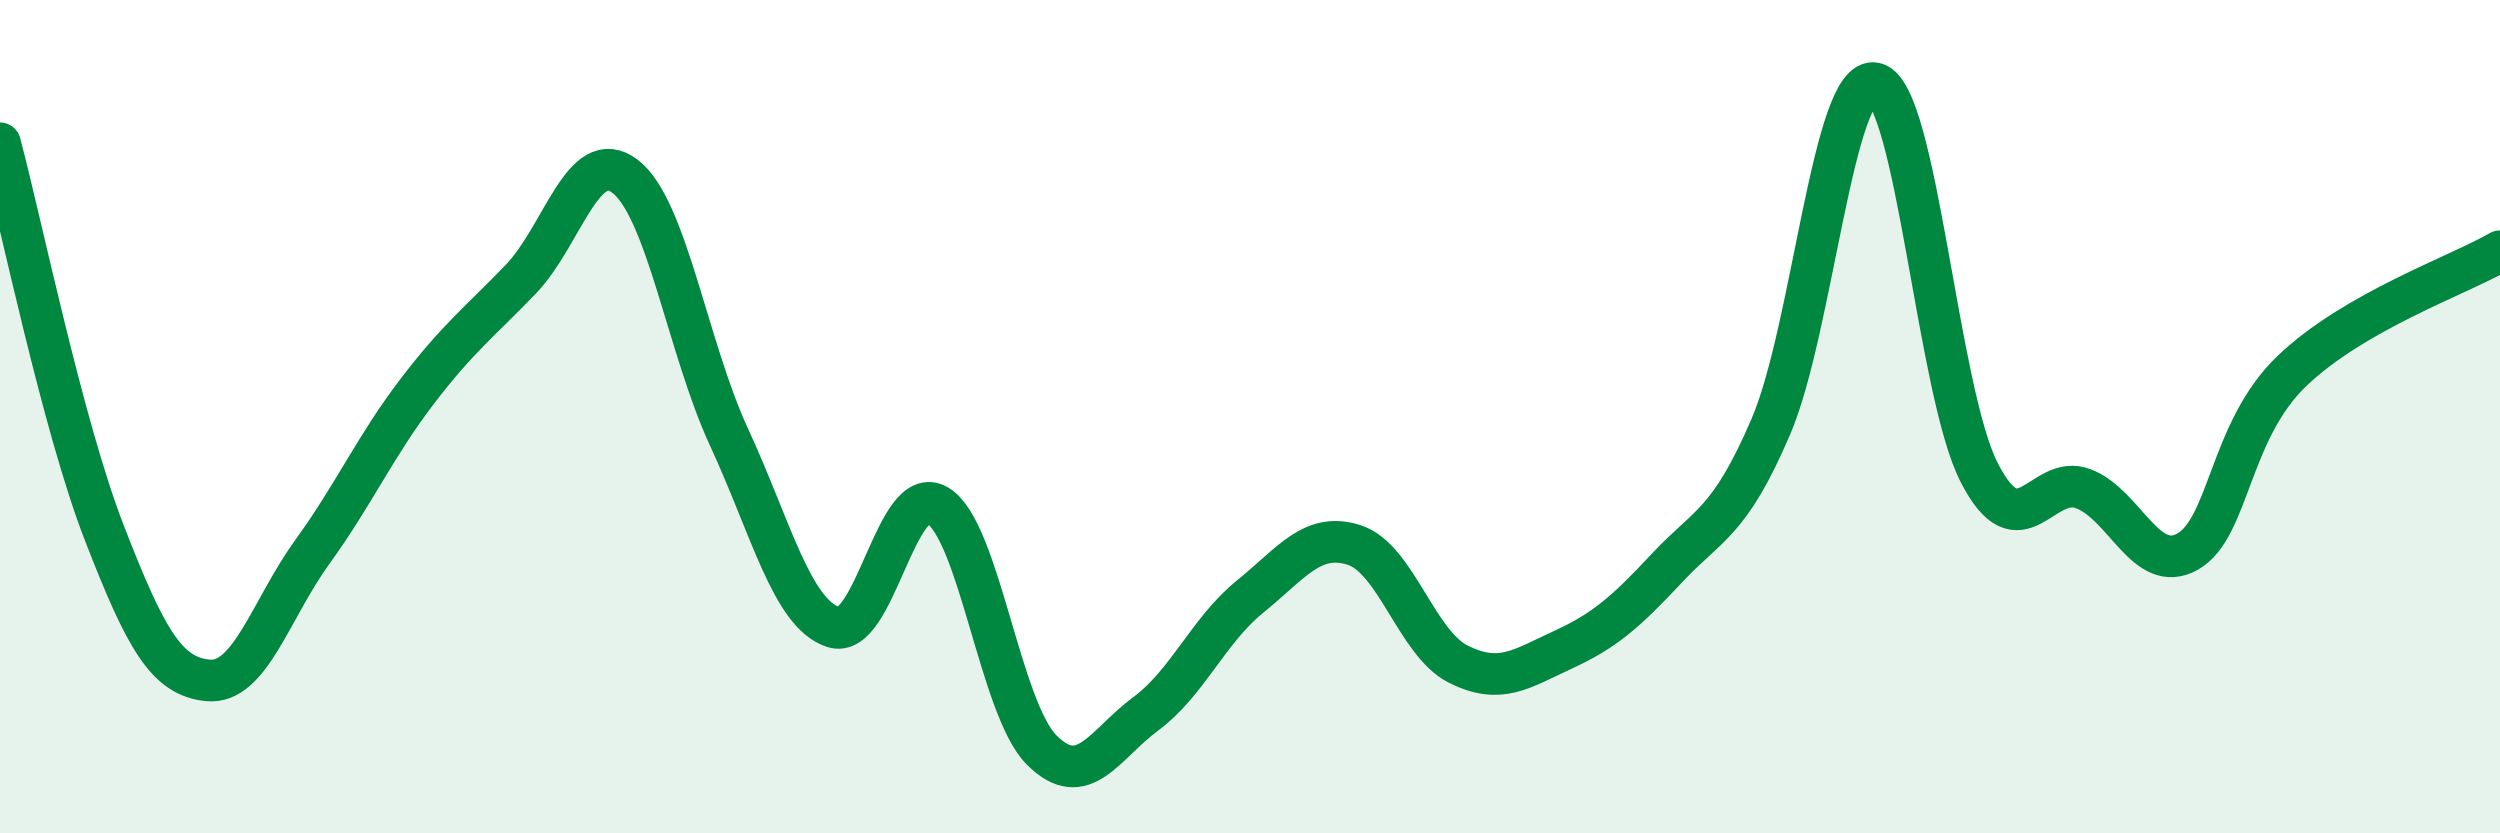
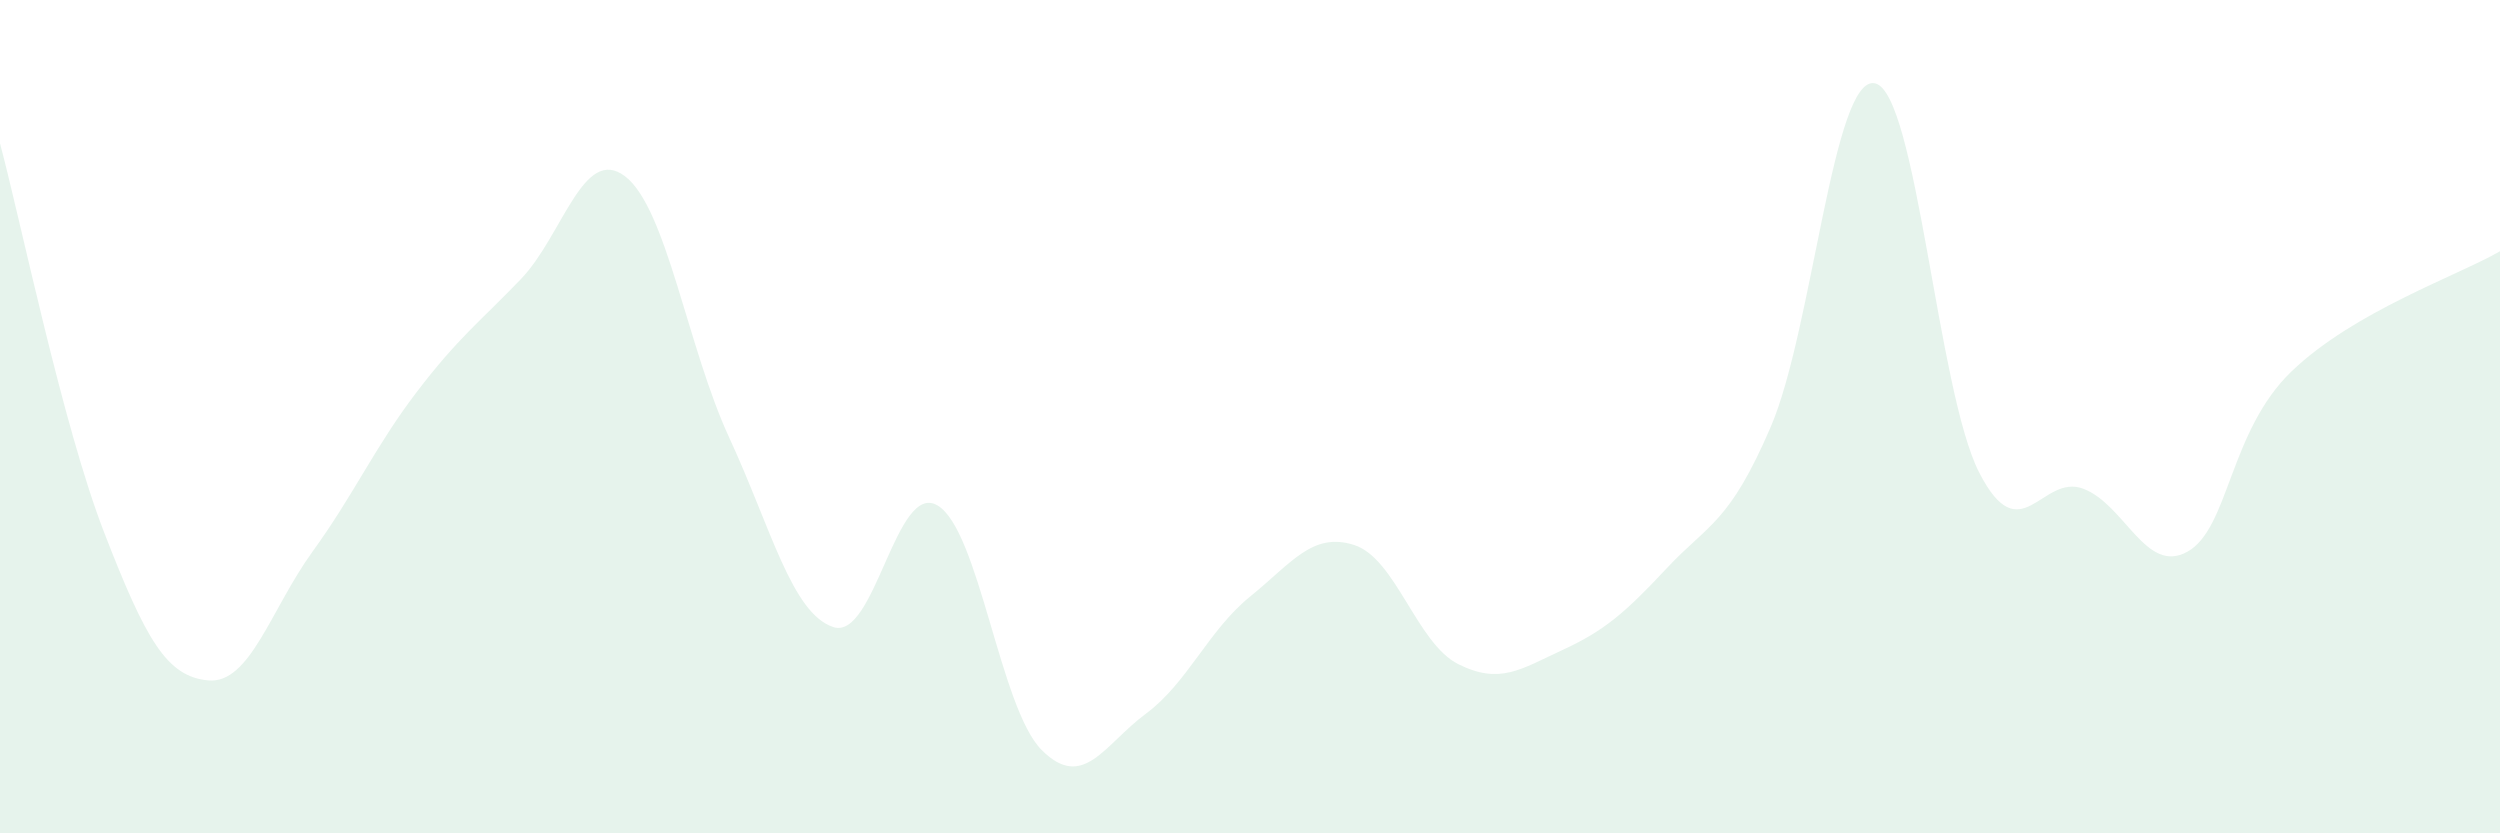
<svg xmlns="http://www.w3.org/2000/svg" width="60" height="20" viewBox="0 0 60 20">
  <path d="M 0,3.44 C 0.5,5.31 1.5,10.2 2.5,12.78 C 3.5,15.36 4,16.24 5,16.33 C 6,16.42 6.5,14.62 7.5,13.24 C 8.5,11.86 9,10.72 10,9.41 C 11,8.1 11.5,7.74 12.5,6.7 C 13.5,5.66 14,3.47 15,4.23 C 16,4.99 16.5,8.34 17.5,10.5 C 18.5,12.66 19,14.72 20,15.05 C 21,15.38 21.5,11.54 22.5,12.13 C 23.5,12.72 24,17 25,18 C 26,19 26.5,17.87 27.5,17.13 C 28.5,16.39 29,15.13 30,14.32 C 31,13.51 31.5,12.76 32.5,13.08 C 33.5,13.4 34,15.44 35,15.94 C 36,16.44 36.5,16.06 37.5,15.6 C 38.5,15.14 39,14.71 40,13.64 C 41,12.57 41.5,12.57 42.5,10.24 C 43.5,7.91 44,1.78 45,2 C 46,2.22 46.5,9.39 47.5,11.34 C 48.5,13.29 49,11.35 50,11.73 C 51,12.11 51.5,13.8 52.5,13.24 C 53.5,12.68 53.5,10.35 55,8.91 C 56.5,7.47 59,6.61 60,6.03L60 20L0 20Z" fill="#008740" opacity="0.1" stroke-linecap="round" stroke-linejoin="round" />
-   <path d="M 0,3.44 C 0.5,5.31 1.5,10.2 2.5,12.78 C 3.5,15.36 4,16.24 5,16.33 C 6,16.42 6.5,14.62 7.5,13.24 C 8.5,11.86 9,10.72 10,9.41 C 11,8.1 11.5,7.74 12.5,6.7 C 13.5,5.66 14,3.47 15,4.23 C 16,4.99 16.5,8.34 17.5,10.5 C 18.5,12.66 19,14.72 20,15.05 C 21,15.38 21.5,11.54 22.5,12.13 C 23.5,12.72 24,17 25,18 C 26,19 26.5,17.87 27.5,17.13 C 28.5,16.39 29,15.13 30,14.32 C 31,13.51 31.5,12.76 32.5,13.08 C 33.5,13.4 34,15.44 35,15.94 C 36,16.44 36.5,16.06 37.5,15.6 C 38.5,15.14 39,14.71 40,13.64 C 41,12.57 41.5,12.57 42.5,10.24 C 43.5,7.91 44,1.78 45,2 C 46,2.22 46.5,9.39 47.5,11.34 C 48.5,13.29 49,11.35 50,11.73 C 51,12.11 51.5,13.8 52.5,13.24 C 53.5,12.68 53.5,10.35 55,8.91 C 56.5,7.47 59,6.61 60,6.03" stroke="#008740" stroke-width="1" fill="none" stroke-linecap="round" stroke-linejoin="round" />
</svg>